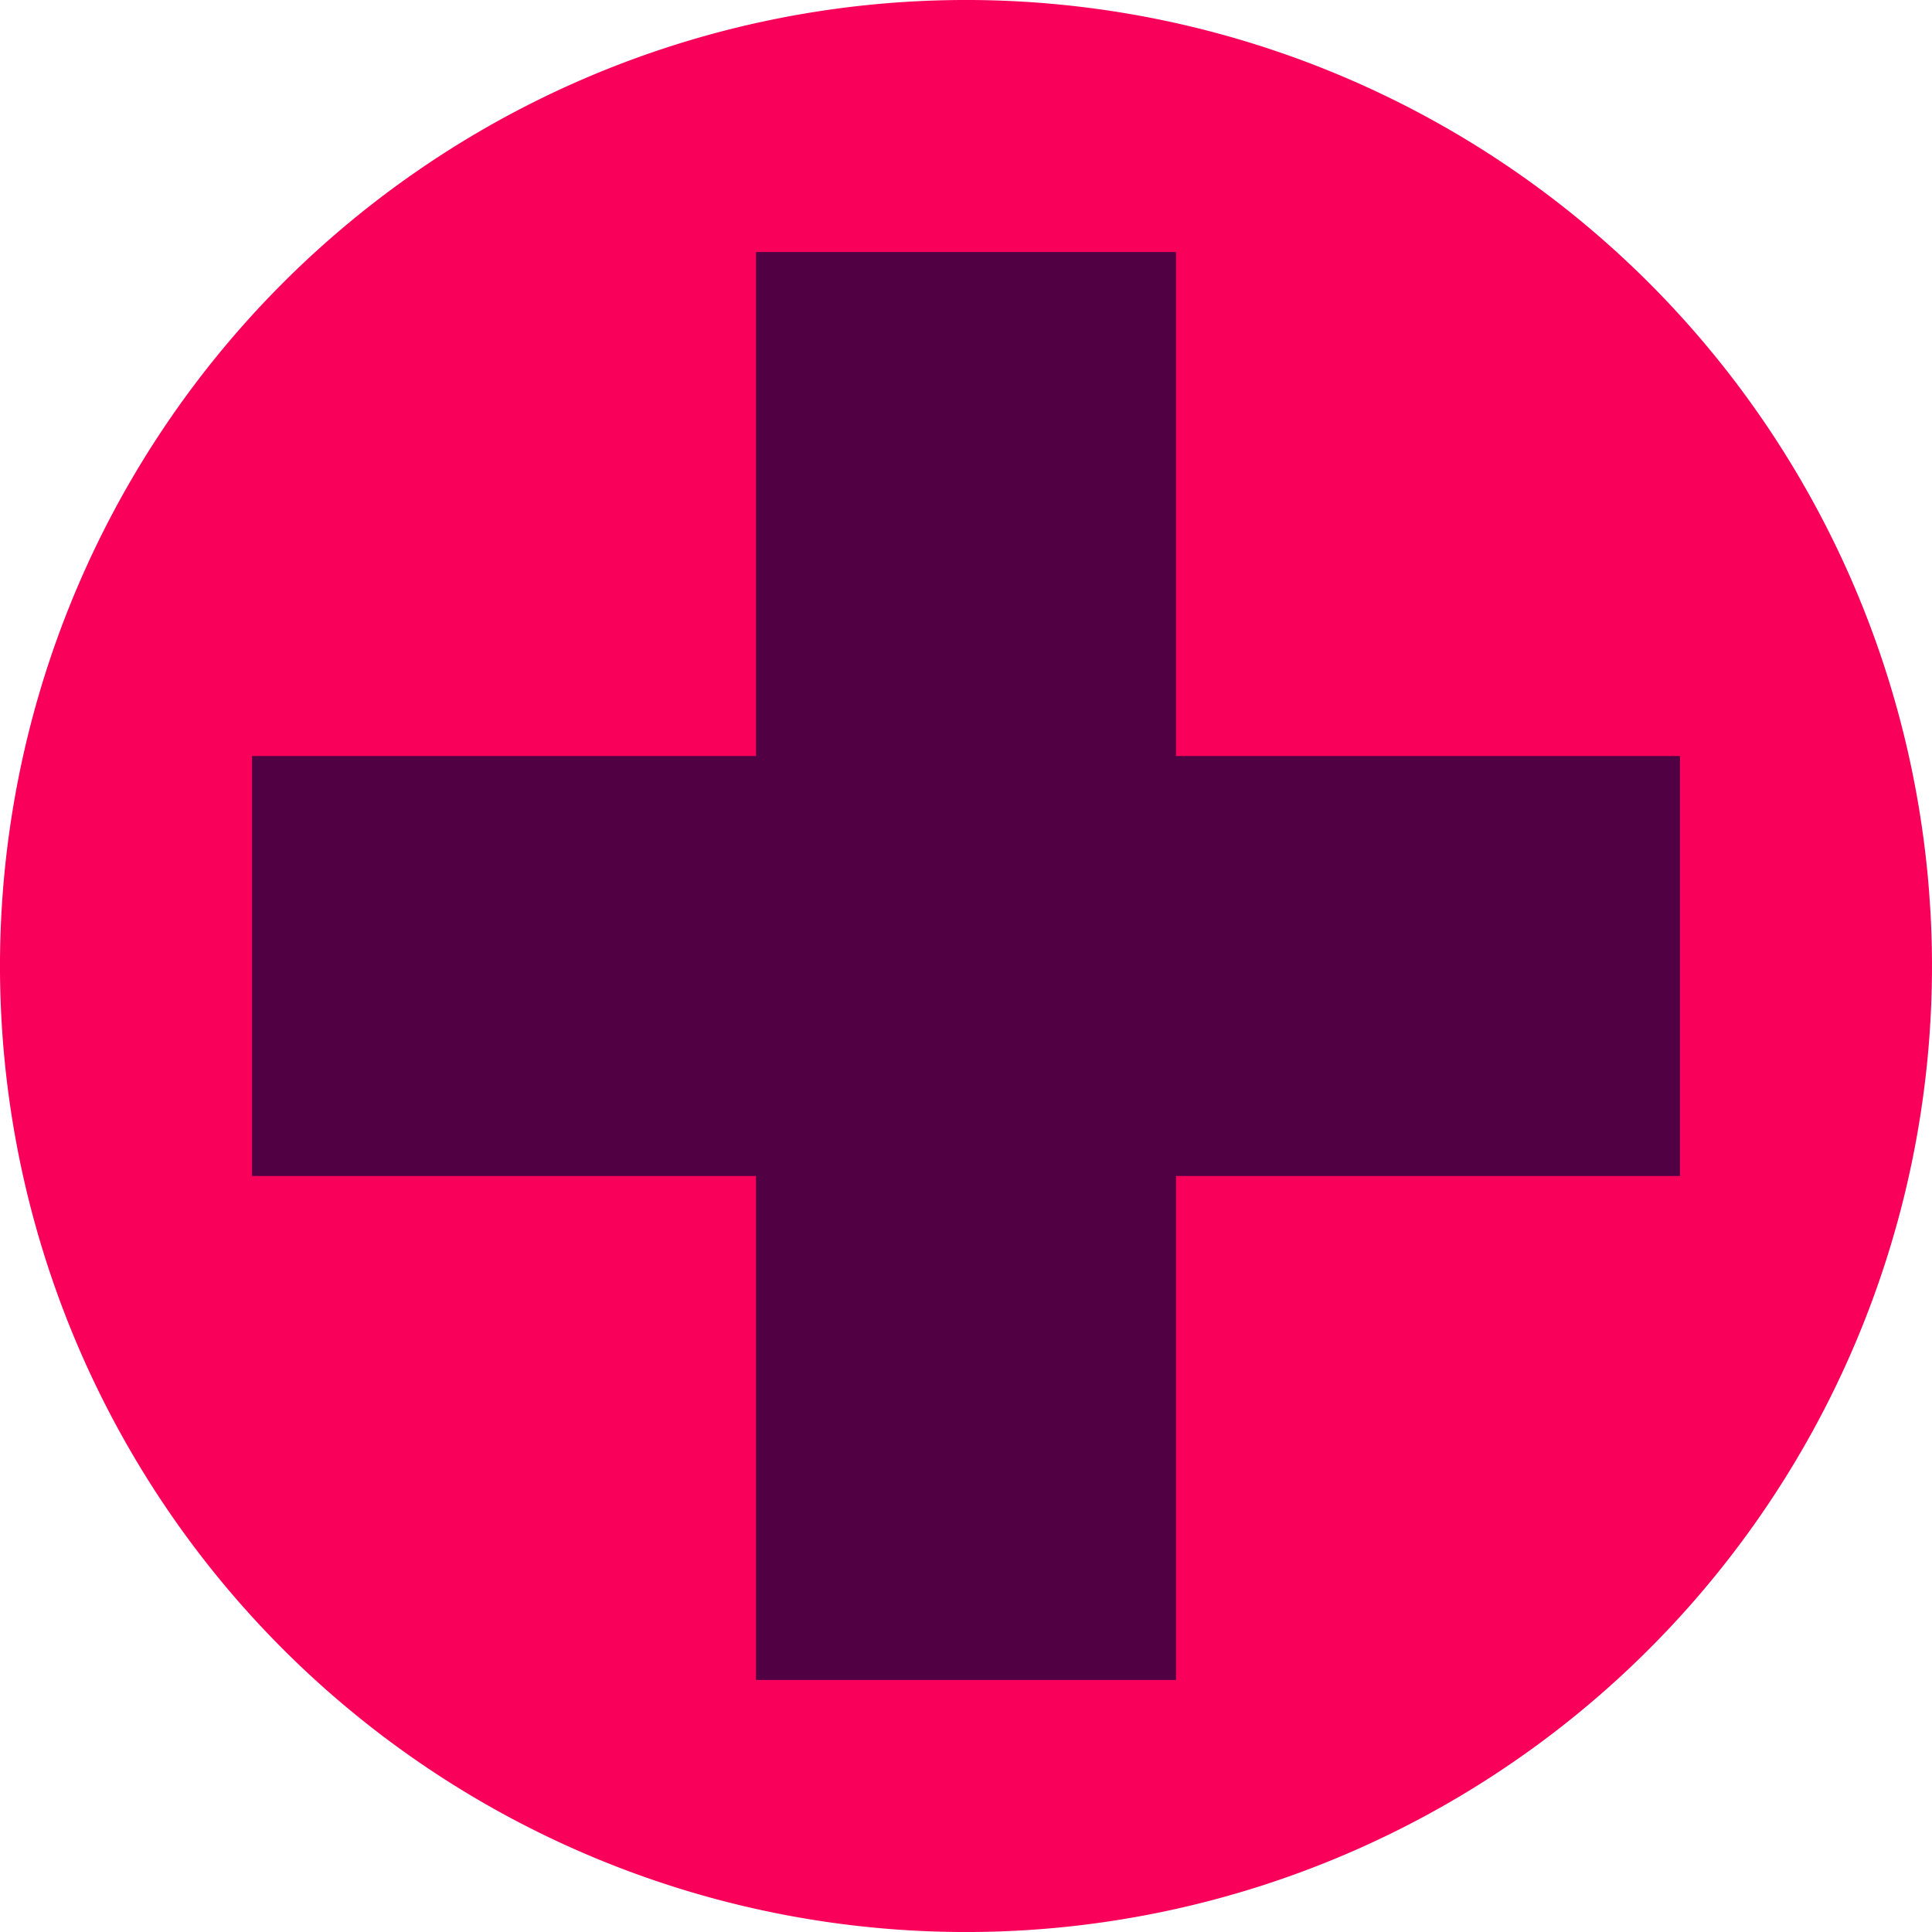
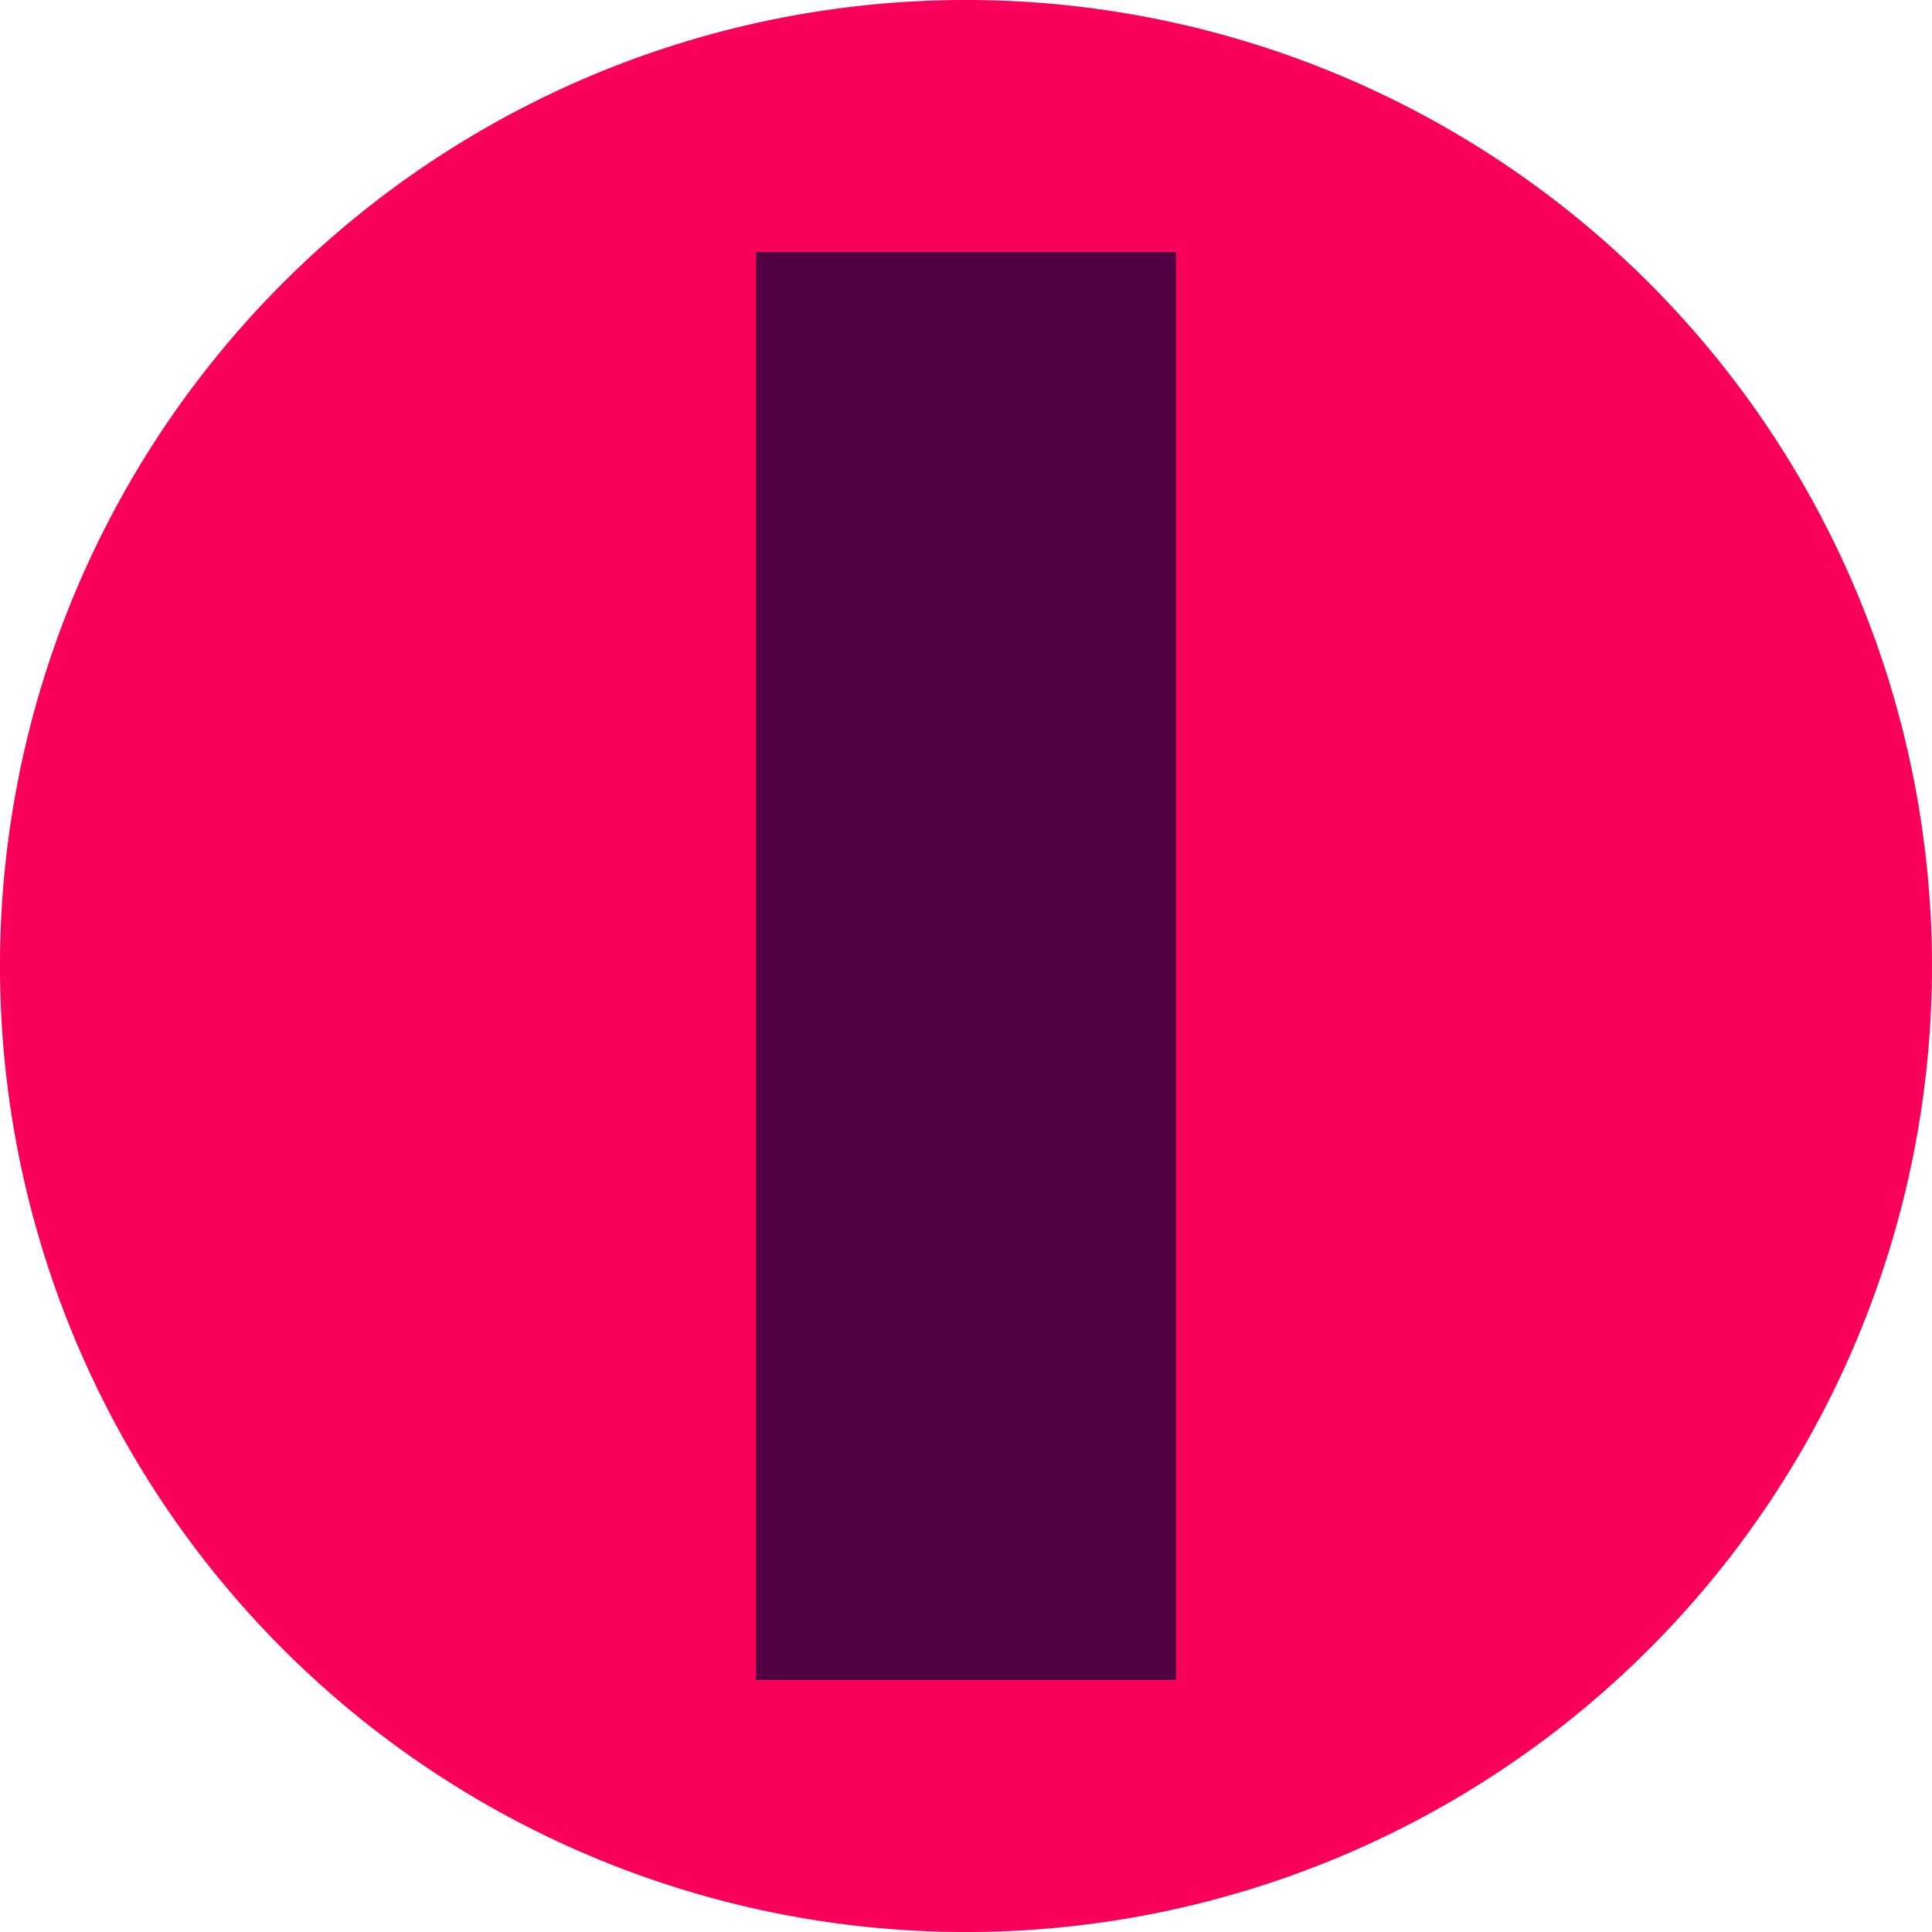
<svg xmlns="http://www.w3.org/2000/svg" xmlns:ns1="http://sodipodi.sourceforge.net/DTD/sodipodi-0.dtd" xmlns:ns2="http://www.inkscape.org/namespaces/inkscape" version="1.1" id="svg2" width="23" height="23" viewBox="0 0 23 23" ns1:docname="admin+.svg" ns2:version="0.92.4 (5da689c313, 2019-01-14)">
  <defs id="defs6" />
  <ns1:namedview pagecolor="#ffffff" bordercolor="#666666" borderopacity="1" objecttolerance="10" gridtolerance="10" guidetolerance="10" ns2:pageopacity="0" ns2:pageshadow="2" ns2:window-width="1920" ns2:window-height="1018" id="namedview4" showgrid="true" ns2:zoom="41.043478" ns2:cx="11.5" ns2:cy="11.5" ns2:window-x="0" ns2:window-y="33" ns2:window-maximized="1" ns2:current-layer="svg2">
    <ns2:grid type="xygrid" id="grid819" />
  </ns1:namedview>
  <path style="display:inline;opacity:1;fill:#f9005a;fill-opacity:1;stroke:none;stroke-width:1.331;stroke-linecap:square;stroke-linejoin:miter;stroke-miterlimit:4;stroke-dasharray:none;stroke-opacity:1;paint-order:markers stroke fill" id="path817" ns1:type="arc" ns1:cx="11.5" ns1:cy="11.5" ns1:rx="11.5" ns1:ry="11.5" ns1:start="6.225956" ns1:end="6.2056927" ns1:open="true" d="M 22.981,10.842 A 11.5,11.5 0 0 1 12.216,22.978 11.5,11.5 0 0 1 0.026,12.274 11.5,11.5 0 0 1 10.668,0.03 11.5,11.5 0 0 1 22.965,10.61" ns2:label="circ" />
  <rect style="opacity:1;fill:#520044;fill-opacity:1;stroke:none;stroke-width:1.331;stroke-linecap:square;stroke-linejoin:miter;stroke-miterlimit:4;stroke-dasharray:none;stroke-opacity:1;paint-order:markers stroke fill" id="rect821" width="5" height="17" x="9" y="3" ns2:label="rect_v" />
-   <rect style="opacity:1;fill:#520044;fill-opacity:1;stroke:none;stroke-width:1.331;stroke-linecap:square;stroke-linejoin:miter;stroke-miterlimit:4;stroke-dasharray:none;stroke-opacity:1;paint-order:markers stroke fill" id="rect823" width="17" height="5" x="3" y="9" ns2:label="rect_h" />
</svg>